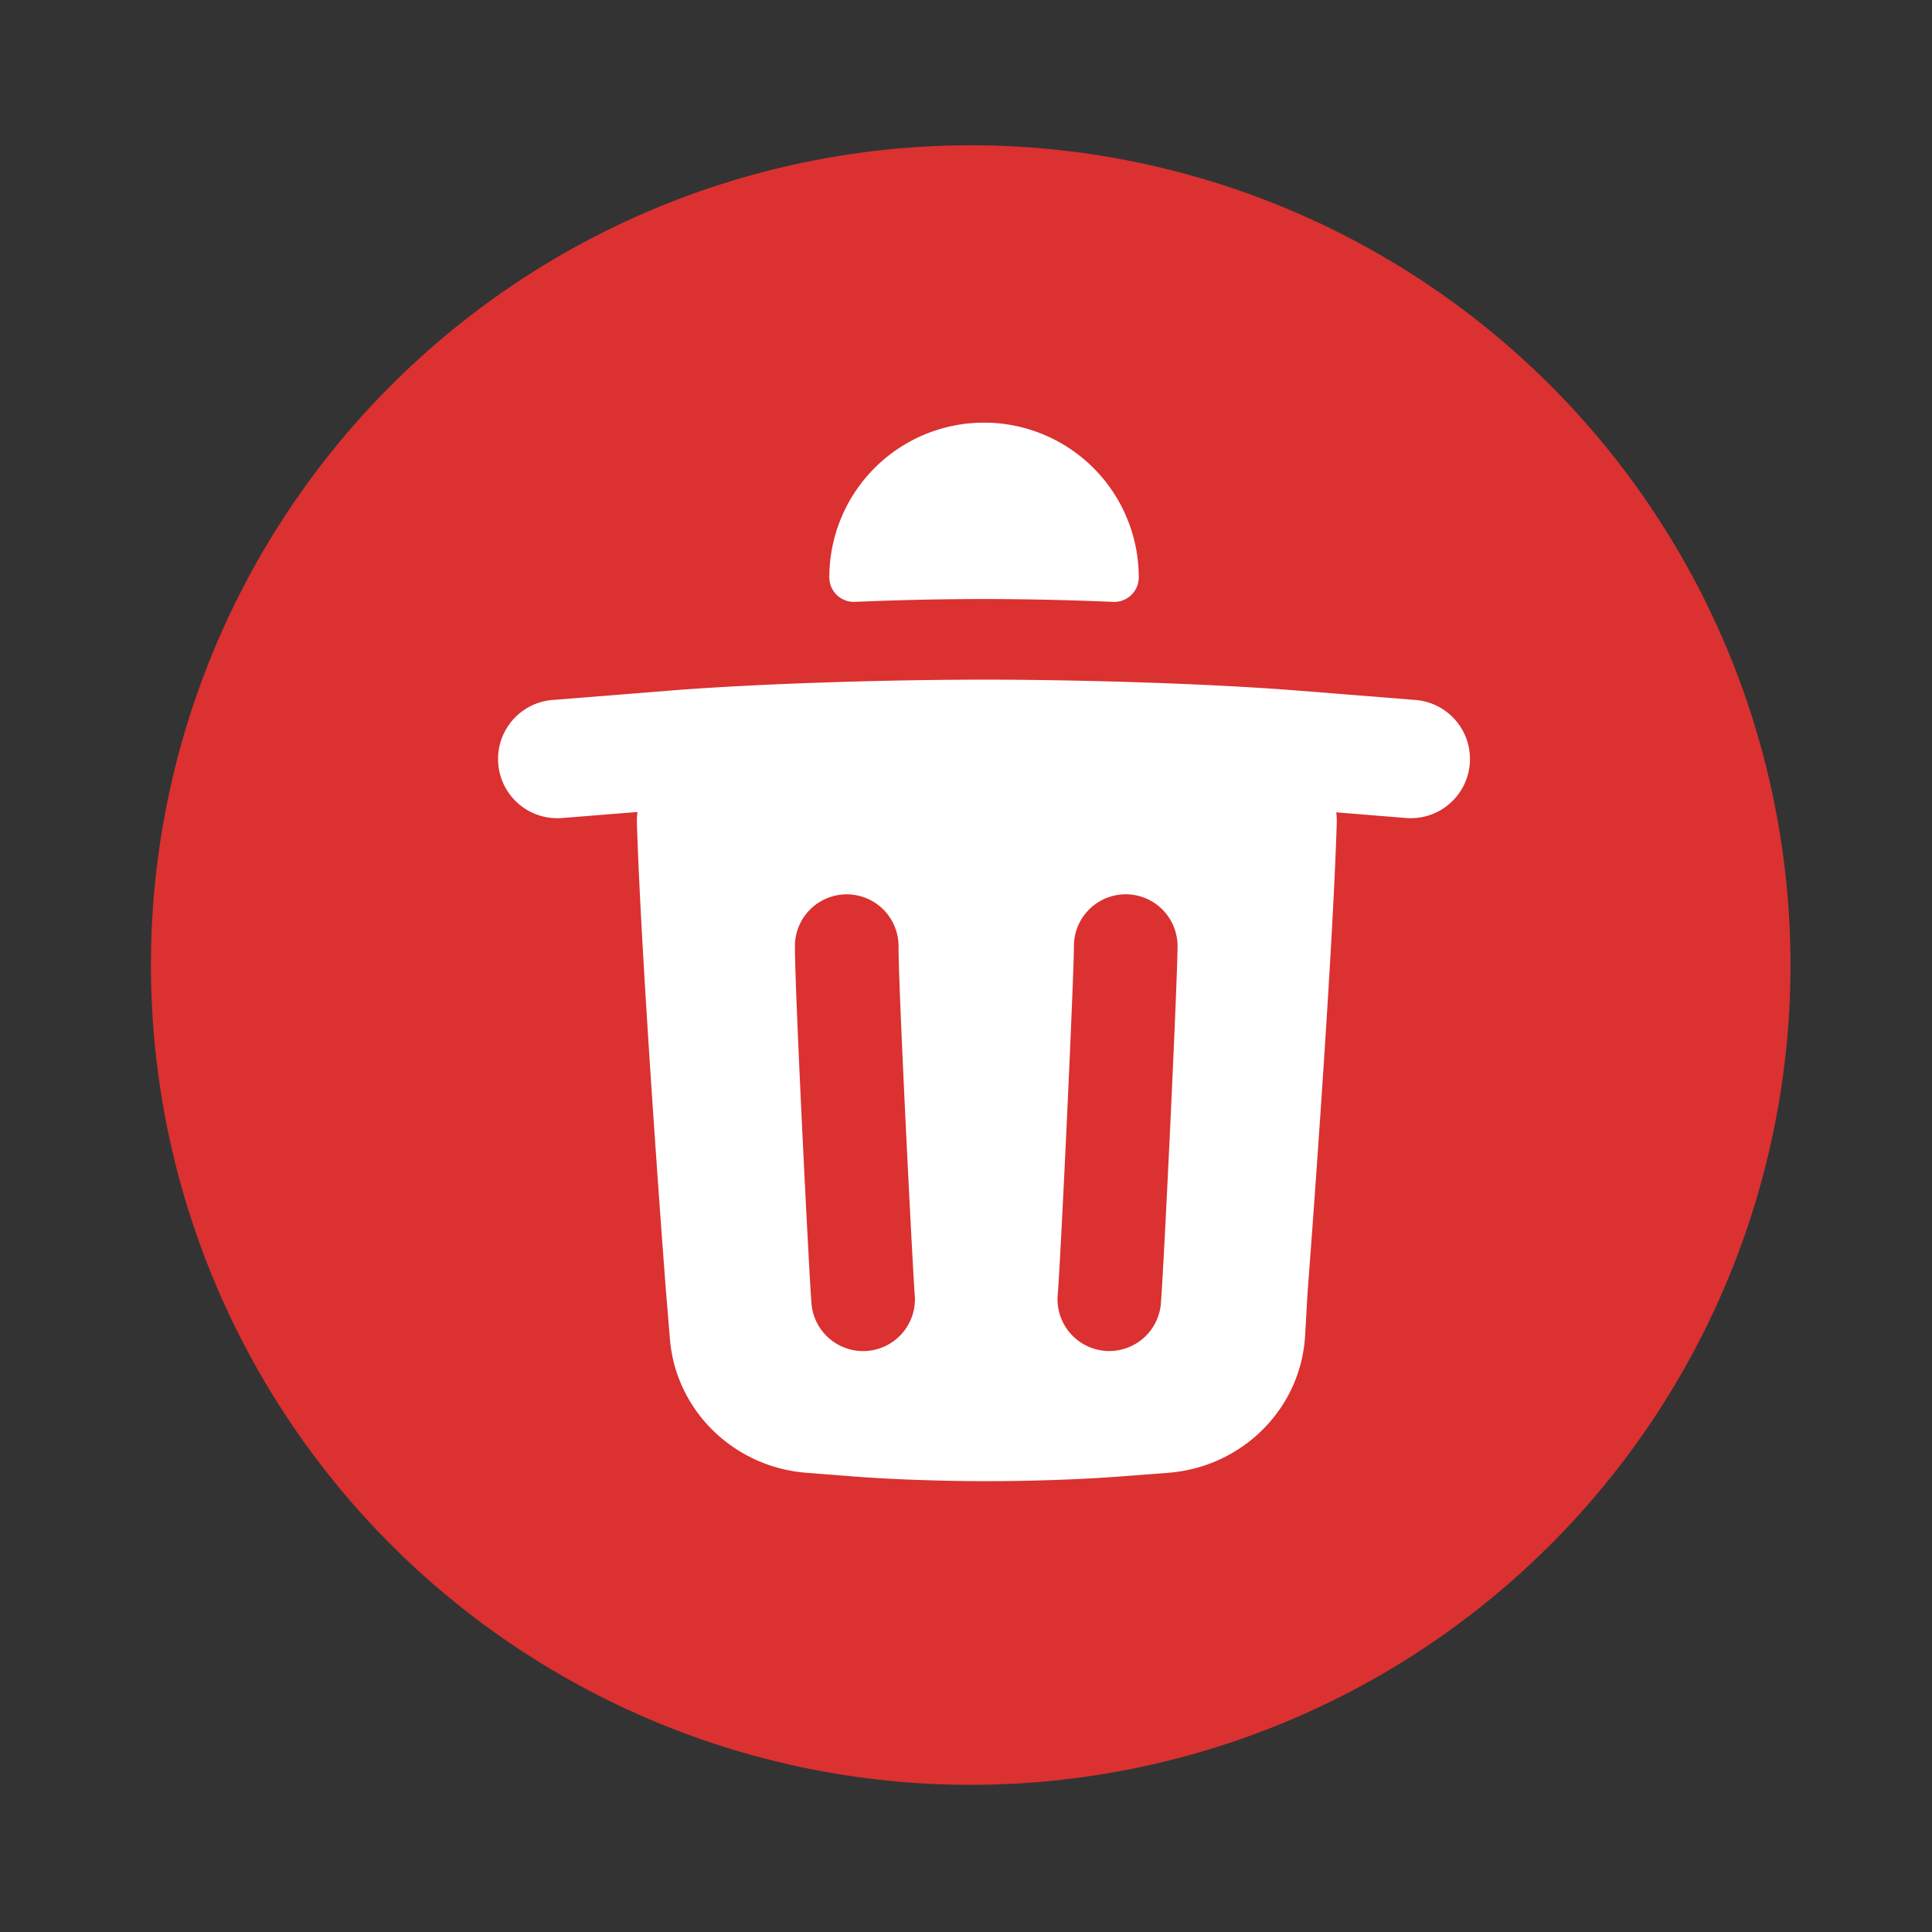
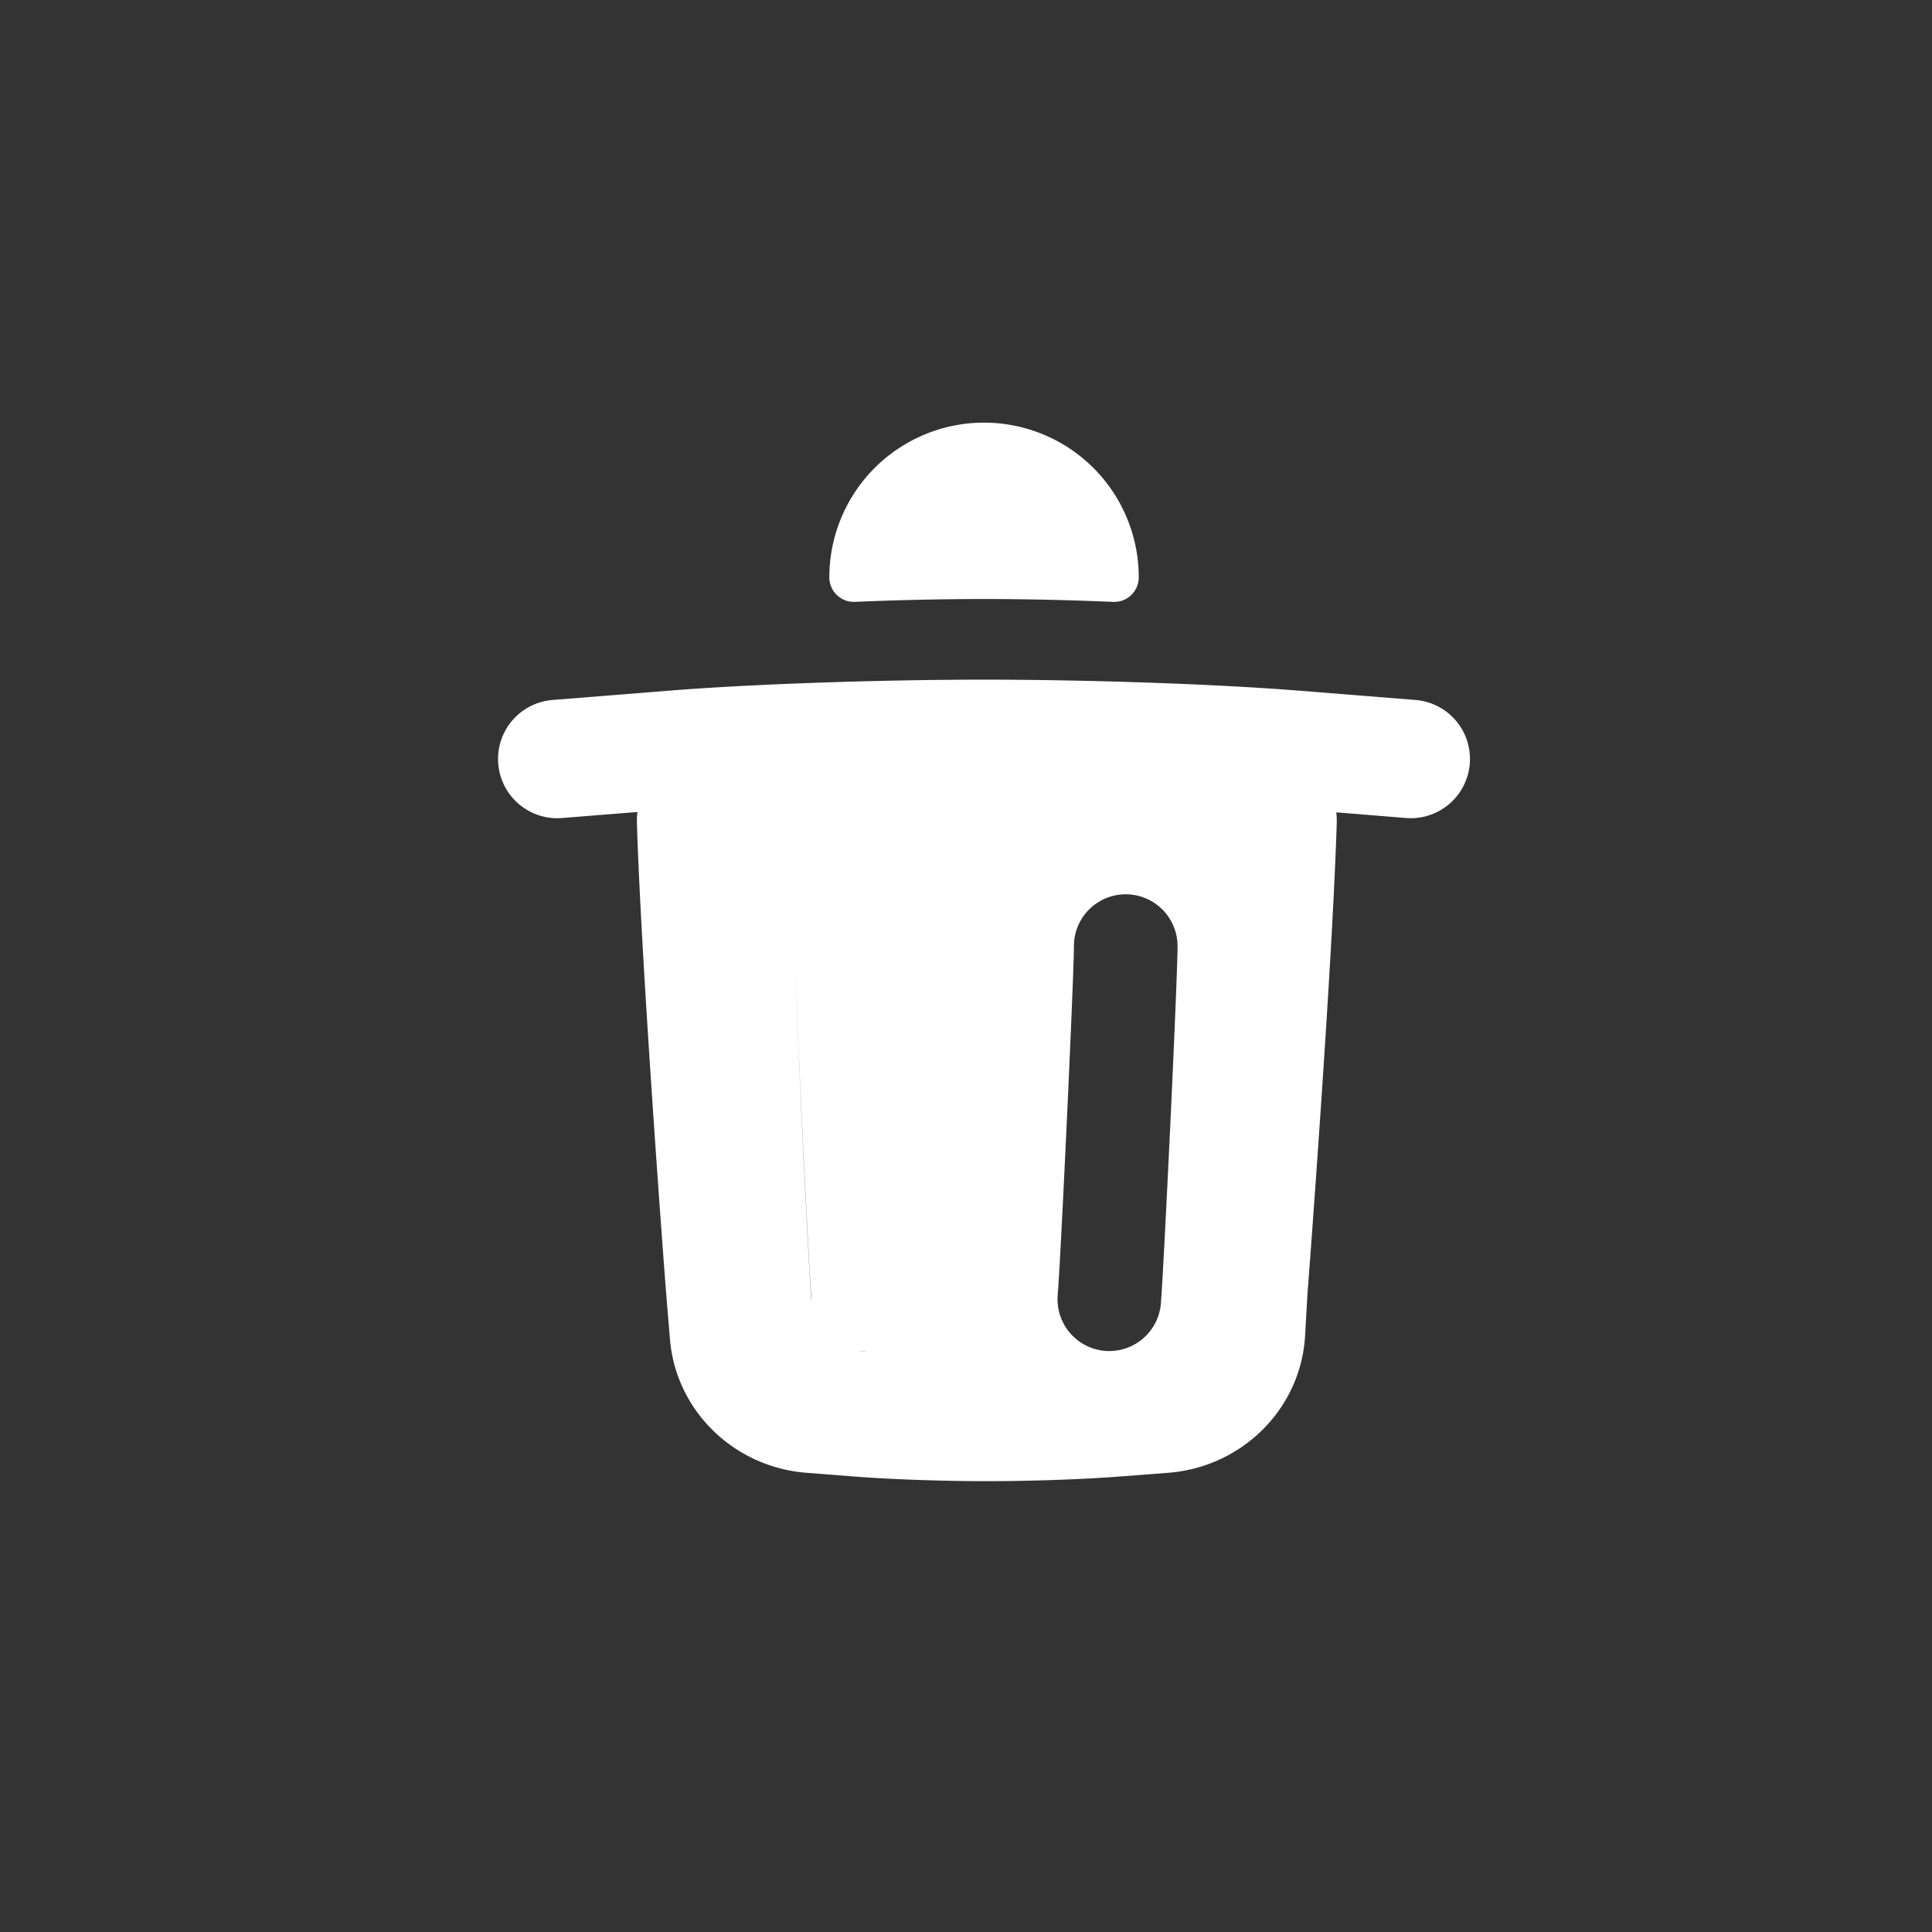
<svg xmlns="http://www.w3.org/2000/svg" t="1733762218316" class="icon" viewBox="0 0 1024 1024" version="1.1" p-id="53040" width="200" height="200">
  <rect x="0" y="0" width="1024" height="1024" fill="#333333" stroke="none" />
-   <path d="M514.5 511.5m-434.5 0a434.5 434.5 0 1 0 869 0 434.5 434.5 0 1 0-869 0Z" fill="#DB3131" p-id="53041" />
-   <path d="M453.13 319c14.68-0.64 39.84-1.5 68.42-1.5 28.21 0 53.61 0.87 68.42 1.51a13 13 0 0 0 13.59-13 82 82 0 0 0-82-82 82 82 0 0 0-82 82A13 13 0 0 0 453.13 319zM750.24 371l-61-4.87c-51.18-4.09-121.36-5.93-168.19-5.9-46.66 0-116.49 1.84-167.3 5.9L292.86 371a31.38 31.38 0 1 0 5 62.57l40-3.2a38.64 38.64 0 0 0-0.28 5.92c2.28 74.62 14.47 236.63 15.5 249.25l2 24.2c3.09 37.81 33.75 67.84 72.36 70.87l24.71 1.93c21.46 1.68 49.6 2.52 71.12 2.51s49.39-0.84 70.73-2.51l25.1-1.92c39.34-3 70.36-34 72.62-72.61l1.28-22.52c1-12.62 13.22-174.63 15.5-249.26a38.08 38.08 0 0 0-0.25-5.67l37 3c0.85 0.07 1.7 0.1 2.54 0.1a31.38 31.38 0 0 0 2.45-62.66zM459.83 716c-0.8 0.06-1.6 0.1-2.39 0.1a27.47 27.47 0 0 1-27.33-25.1c-1.16-13.46-8.79-164.6-8.79-189.52a27.46 27.46 0 0 1 54.92 0c0 24.21 7.66 173.94 8.59 184.8a27.47 27.47 0 0 1-25 29.72z m155.45-25A27.47 27.47 0 0 1 588 716.08c-0.79 0-1.59 0-2.39-0.1a27.46 27.46 0 0 1-25-29.72c1.6-18.63 8.59-168.89 8.59-184.8a27.46 27.46 0 0 1 54.92 0c-0.05 19.45-7.36 172.33-8.84 189.54z" fill="#FFFFFF" p-id="53042" />
+   <path d="M453.13 319c14.68-0.64 39.84-1.5 68.42-1.5 28.21 0 53.61 0.87 68.42 1.51a13 13 0 0 0 13.59-13 82 82 0 0 0-82-82 82 82 0 0 0-82 82A13 13 0 0 0 453.13 319zM750.24 371l-61-4.87c-51.18-4.09-121.36-5.93-168.19-5.9-46.66 0-116.49 1.84-167.3 5.9L292.86 371a31.38 31.38 0 1 0 5 62.57l40-3.2a38.64 38.64 0 0 0-0.28 5.92c2.28 74.62 14.47 236.63 15.5 249.25l2 24.2c3.09 37.81 33.75 67.84 72.36 70.87l24.71 1.93c21.46 1.68 49.6 2.52 71.12 2.51s49.39-0.84 70.73-2.51l25.1-1.92c39.34-3 70.36-34 72.62-72.61l1.28-22.52c1-12.62 13.22-174.63 15.5-249.26a38.08 38.08 0 0 0-0.25-5.67l37 3c0.85 0.07 1.7 0.1 2.54 0.1a31.38 31.38 0 0 0 2.45-62.66zM459.83 716c-0.8 0.06-1.6 0.1-2.39 0.1a27.47 27.47 0 0 1-27.33-25.1c-1.16-13.46-8.79-164.6-8.79-189.52c0 24.21 7.66 173.94 8.59 184.8a27.47 27.47 0 0 1-25 29.72z m155.45-25A27.47 27.47 0 0 1 588 716.08c-0.79 0-1.59 0-2.39-0.1a27.46 27.46 0 0 1-25-29.72c1.6-18.63 8.59-168.89 8.59-184.8a27.46 27.46 0 0 1 54.92 0c-0.05 19.45-7.36 172.33-8.84 189.54z" fill="#FFFFFF" p-id="53042" />
</svg>